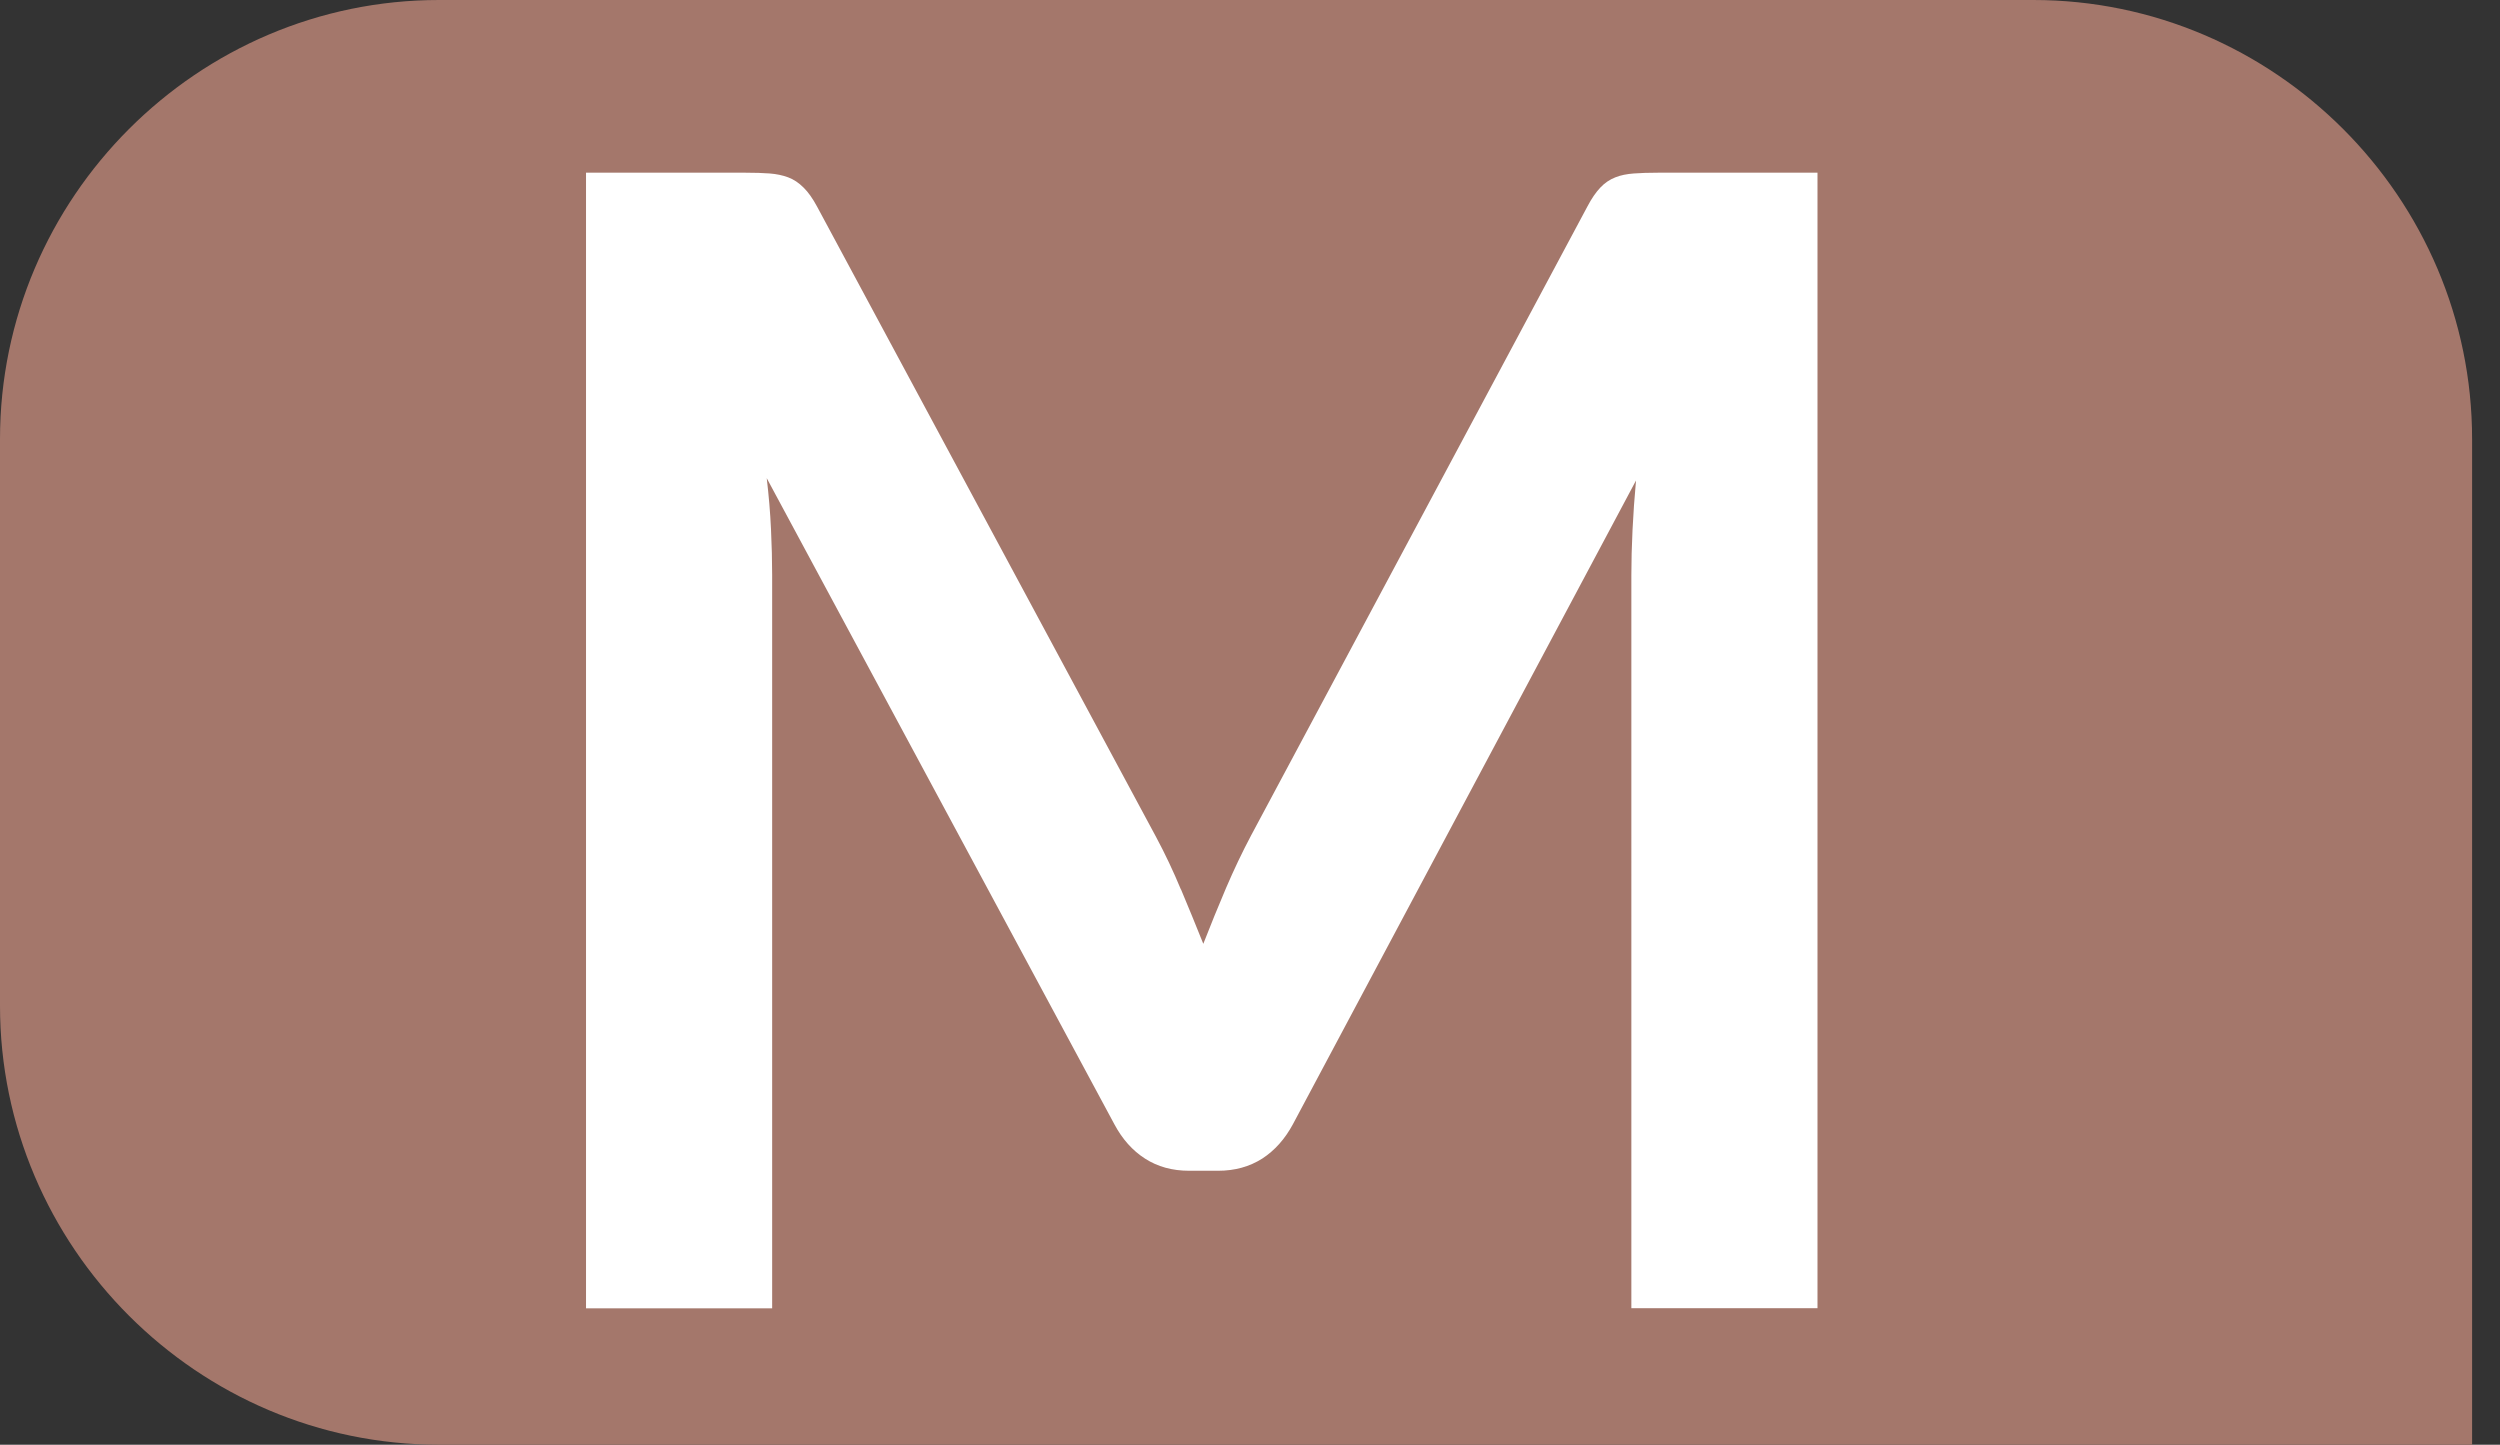
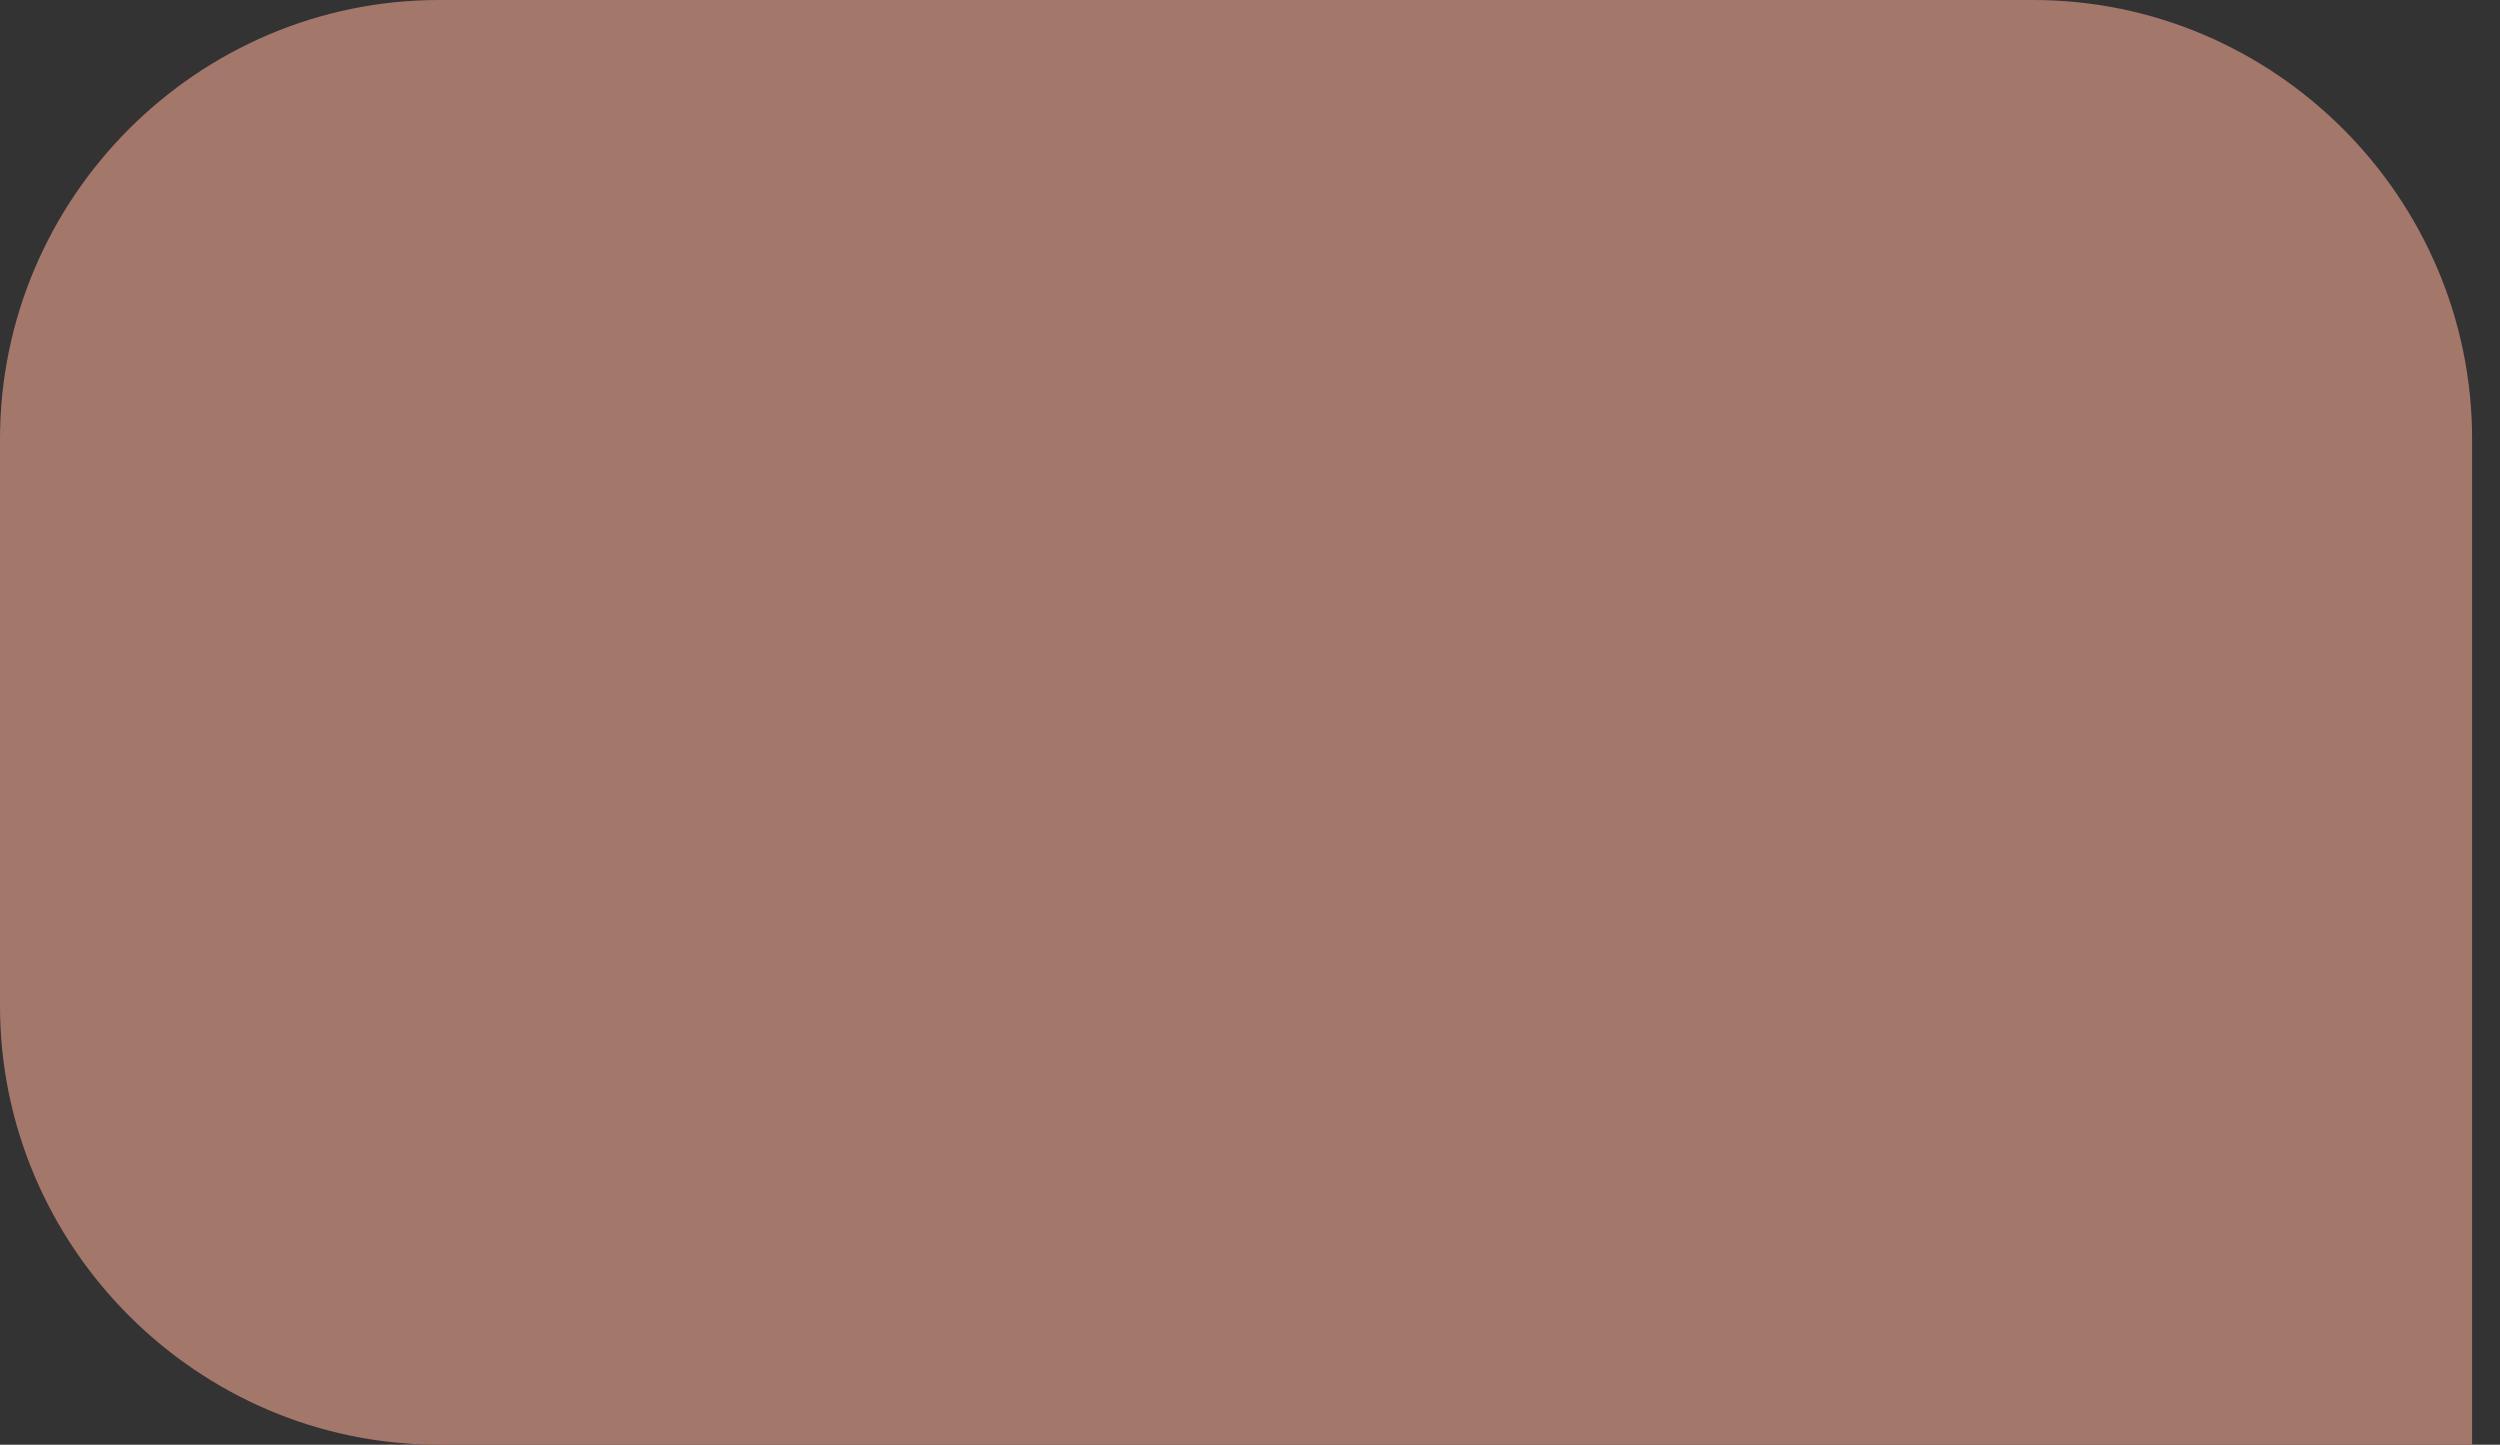
<svg xmlns="http://www.w3.org/2000/svg" id="uuid-7032df5c-14ac-4227-be15-950cb57a17dd" viewBox="0 0 19.355 11.185">
  <rect x="0" y="0" width="19.355" height="11.185" fill="#333333" stroke="none" />
  <defs>
    <style>.uuid-4804a2c7-dbf9-4123-8872-49c7761cdb11{fill:#fff;}.uuid-ccb8bf9e-da2e-47d3-931d-6925101b0cdb{fill:#a4776b;}</style>
  </defs>
  <g id="uuid-fe6c0d61-8a84-48a8-b66c-83cef50b2550">
    <g>
      <path class="uuid-ccb8bf9e-da2e-47d3-931d-6925101b0cdb" d="M19.355,11.185H3.399c-1.869,0-3.399-1.53-3.399-3.399V3.4C0,1.53,1.53,0,3.399,0H15.741c1.868,0,3.398,1.53,3.398,3.4v7.785" />
-       <path class="uuid-4804a2c7-dbf9-4123-8872-49c7761cdb11" d="M9.143,6.885c.059,.14,.116,.28,.173,.422,.057-.146,.115-.289,.176-.432,.061-.142,.125-.277,.194-.407L12.29,1.598c.032-.061,.065-.109,.1-.146,.035-.037,.073-.062,.116-.079,.042-.017,.09-.026,.143-.03s.116-.006,.188-.006h1.234V10.128h-1.441V4.45c0-.105,.003-.221,.009-.347,.006-.125,.015-.253,.027-.383l-2.657,4.985c-.061,.113-.14,.202-.237,.265-.098,.062-.211,.094-.341,.094h-.225c-.13,0-.243-.031-.341-.094-.097-.062-.176-.151-.237-.265L5.936,3.702c.016,.134,.027,.265,.033,.393,.006,.128,.009,.246,.009,.355v5.679h-1.441V1.337h1.234c.073,0,.136,.002,.188,.006,.052,.004,.1,.014,.143,.03s.082,.042,.119,.079c.037,.036,.071,.085,.104,.146l2.626,4.883c.069,.129,.133,.264,.191,.404Z" />
    </g>
  </g>
</svg>